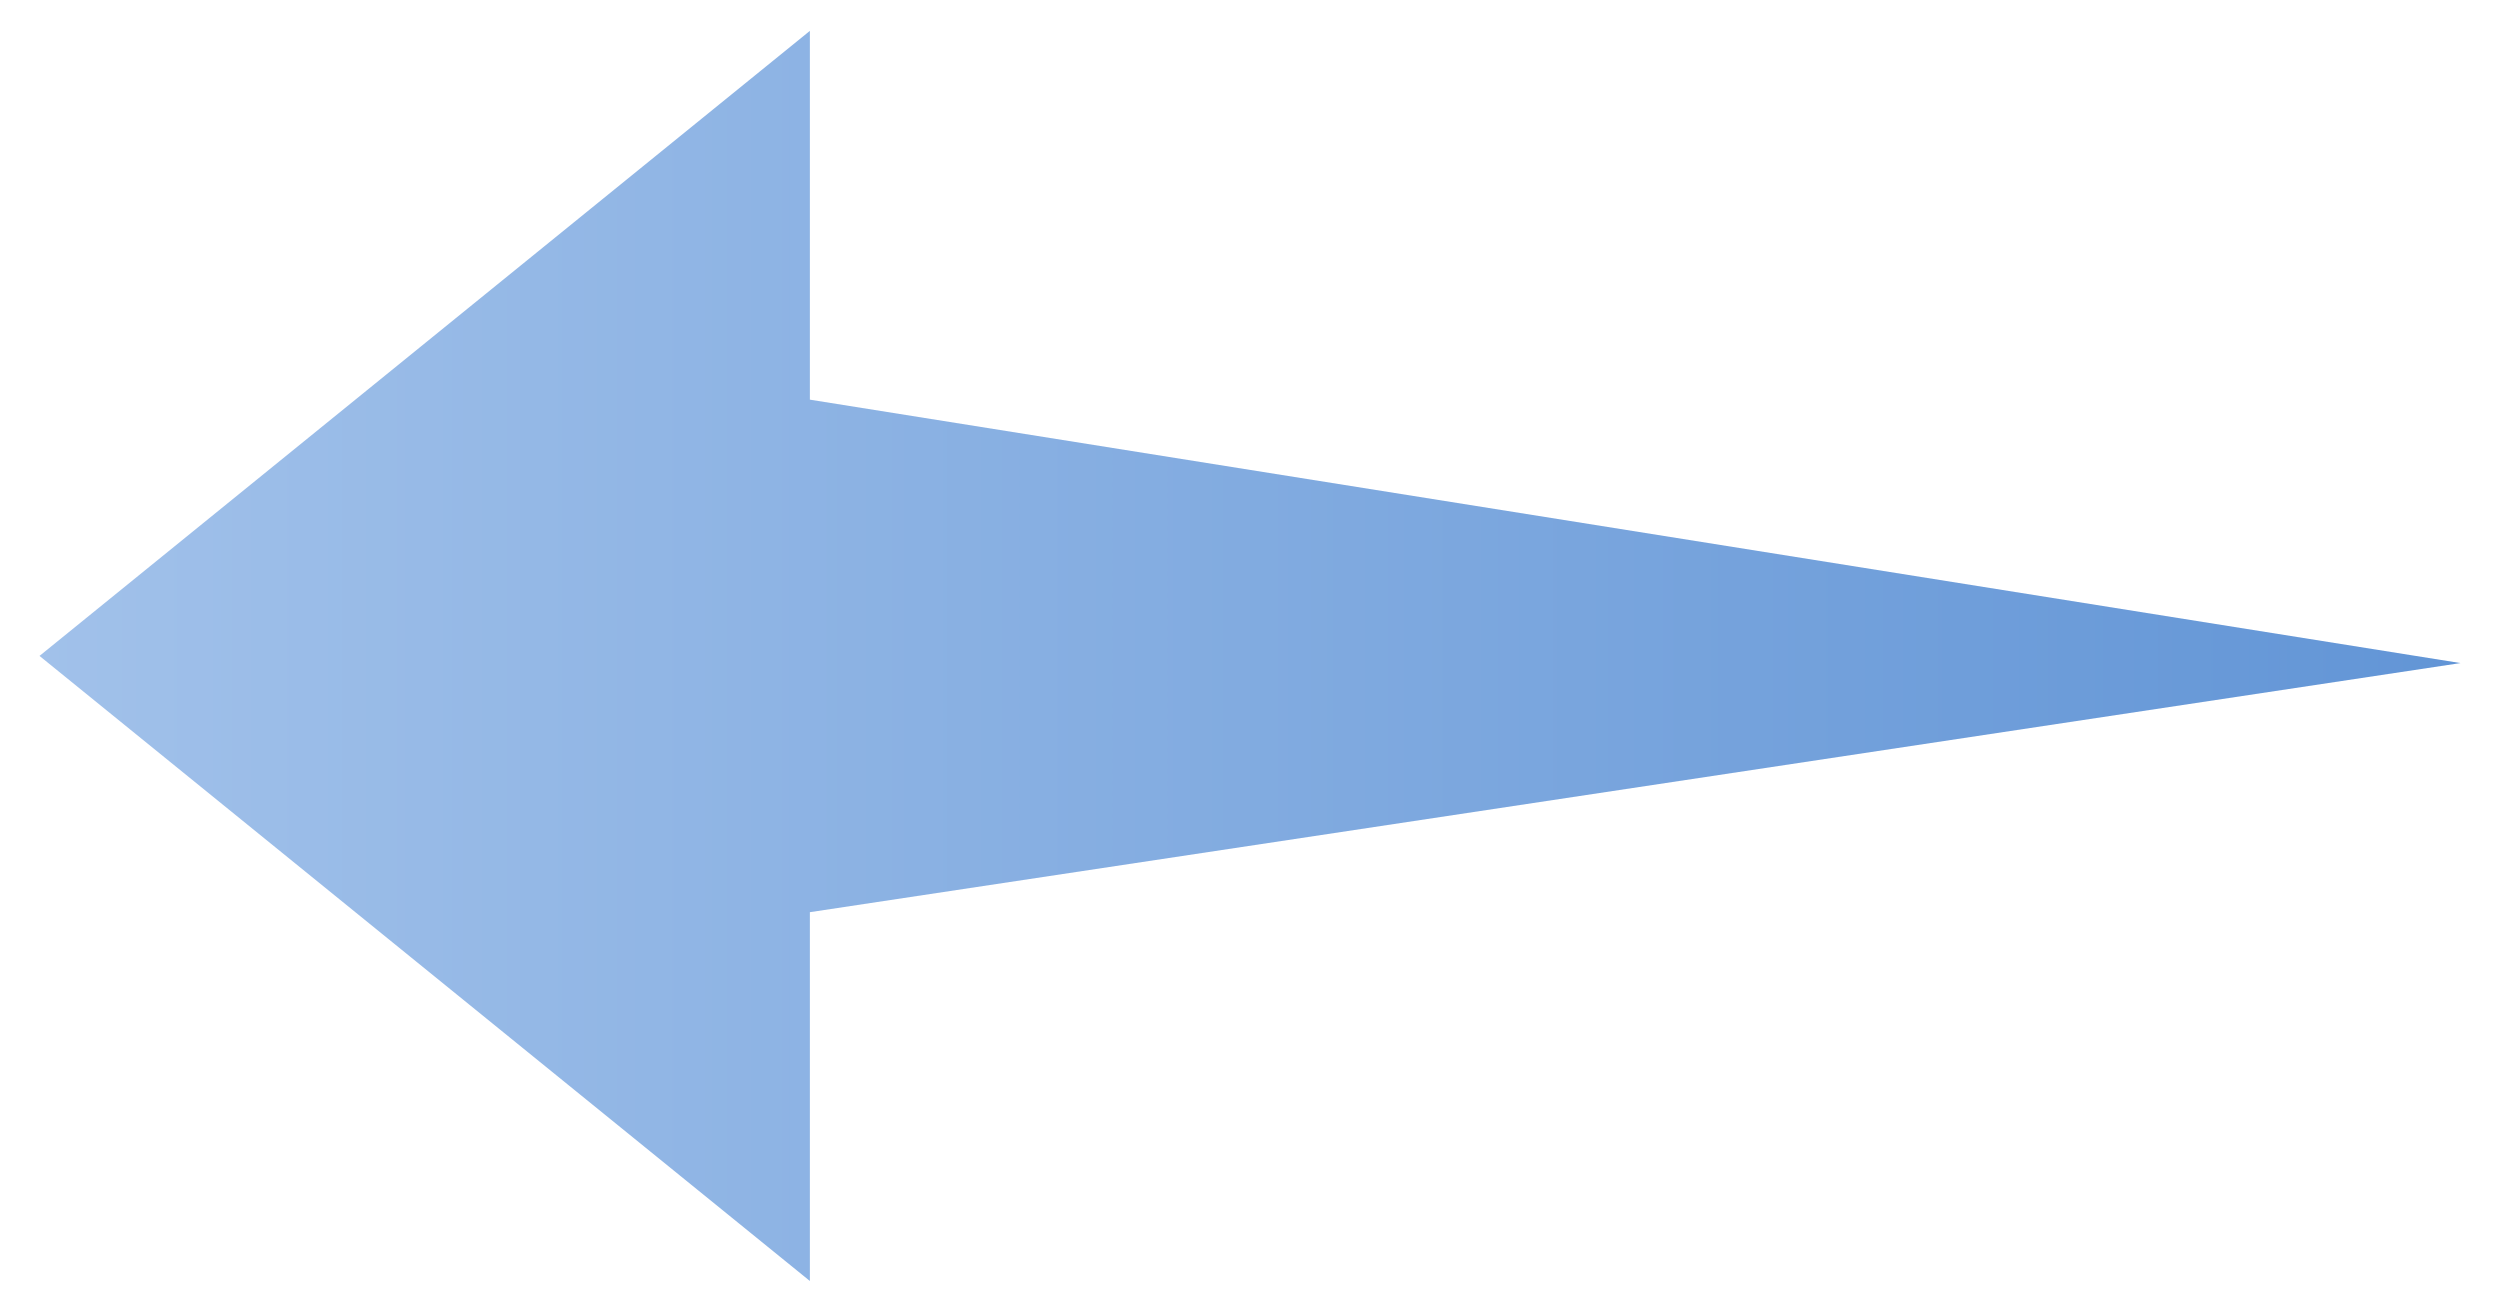
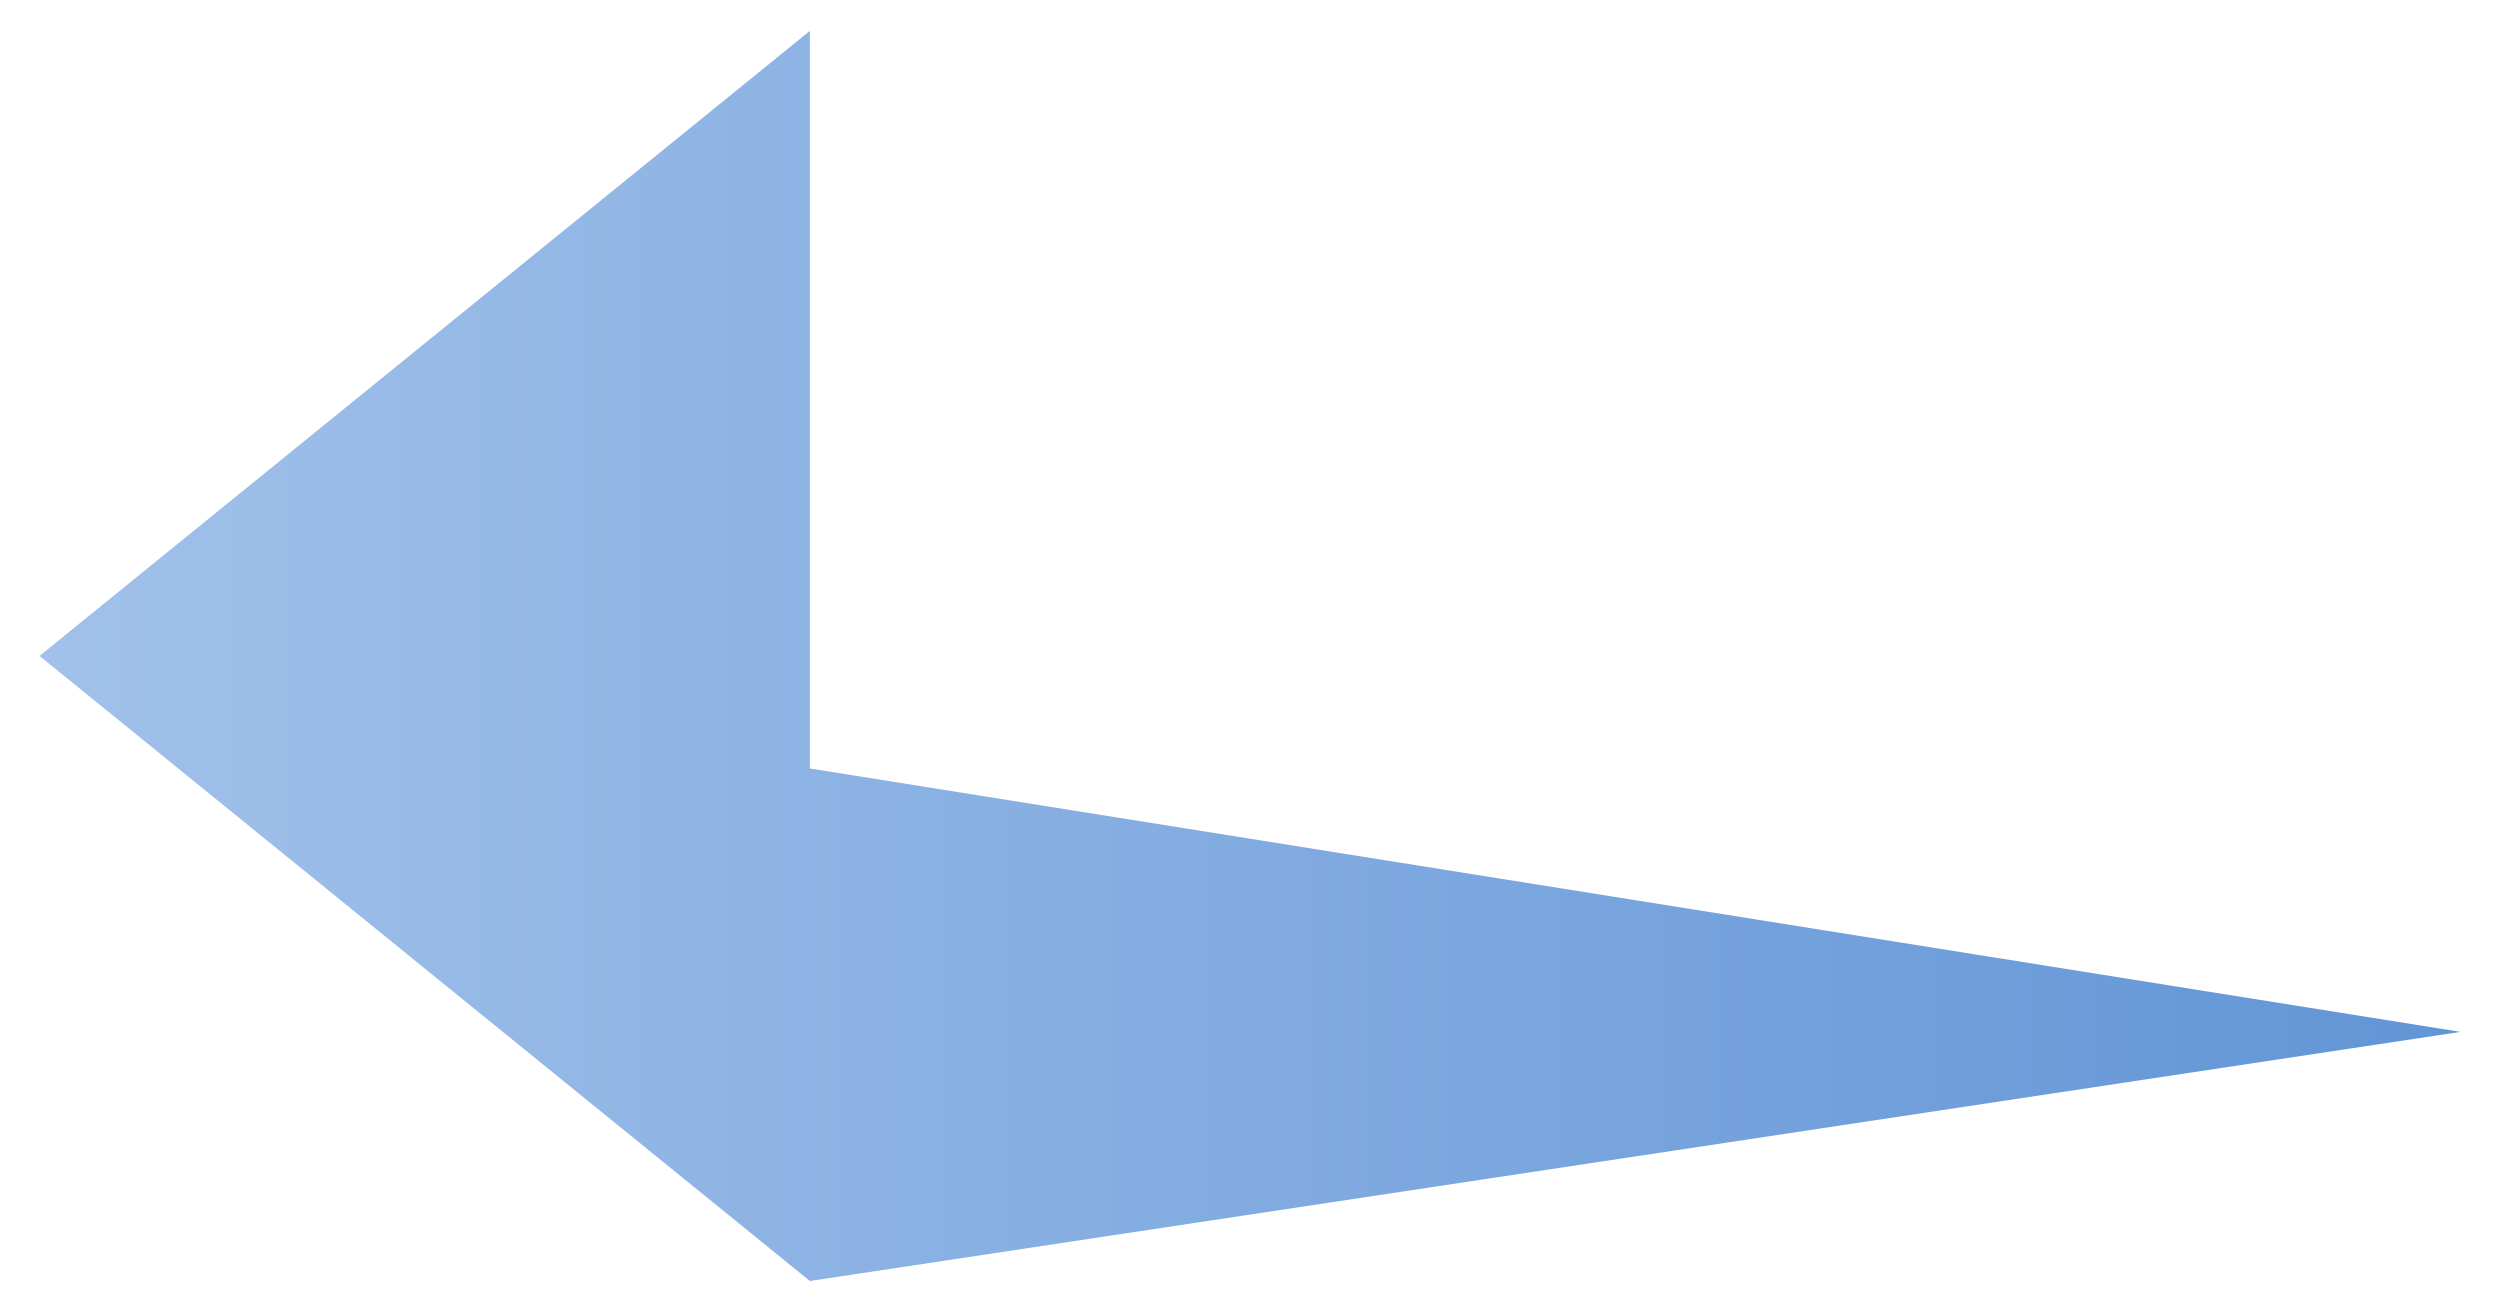
<svg xmlns="http://www.w3.org/2000/svg" enable-background="new 0 0 101 53" height="53" viewBox="0 0 101 53" width="101">
  <linearGradient id="a" gradientUnits="userSpaceOnUse" x1="1.596" x2="99.404" y1="26.5" y2="26.5">
    <stop offset="0" stop-color="#a1c1ea" />
    <stop offset="1" stop-color="#6295d6" />
  </linearGradient>
-   <path d="m32.719 1.247-31.123 25.252 31.123 25.253v-14.9l66.685-10.064-66.685-10.642z" fill="url(#a)" />
+   <path d="m32.719 1.247-31.123 25.252 31.123 25.253l66.685-10.064-66.685-10.642z" fill="url(#a)" />
</svg>